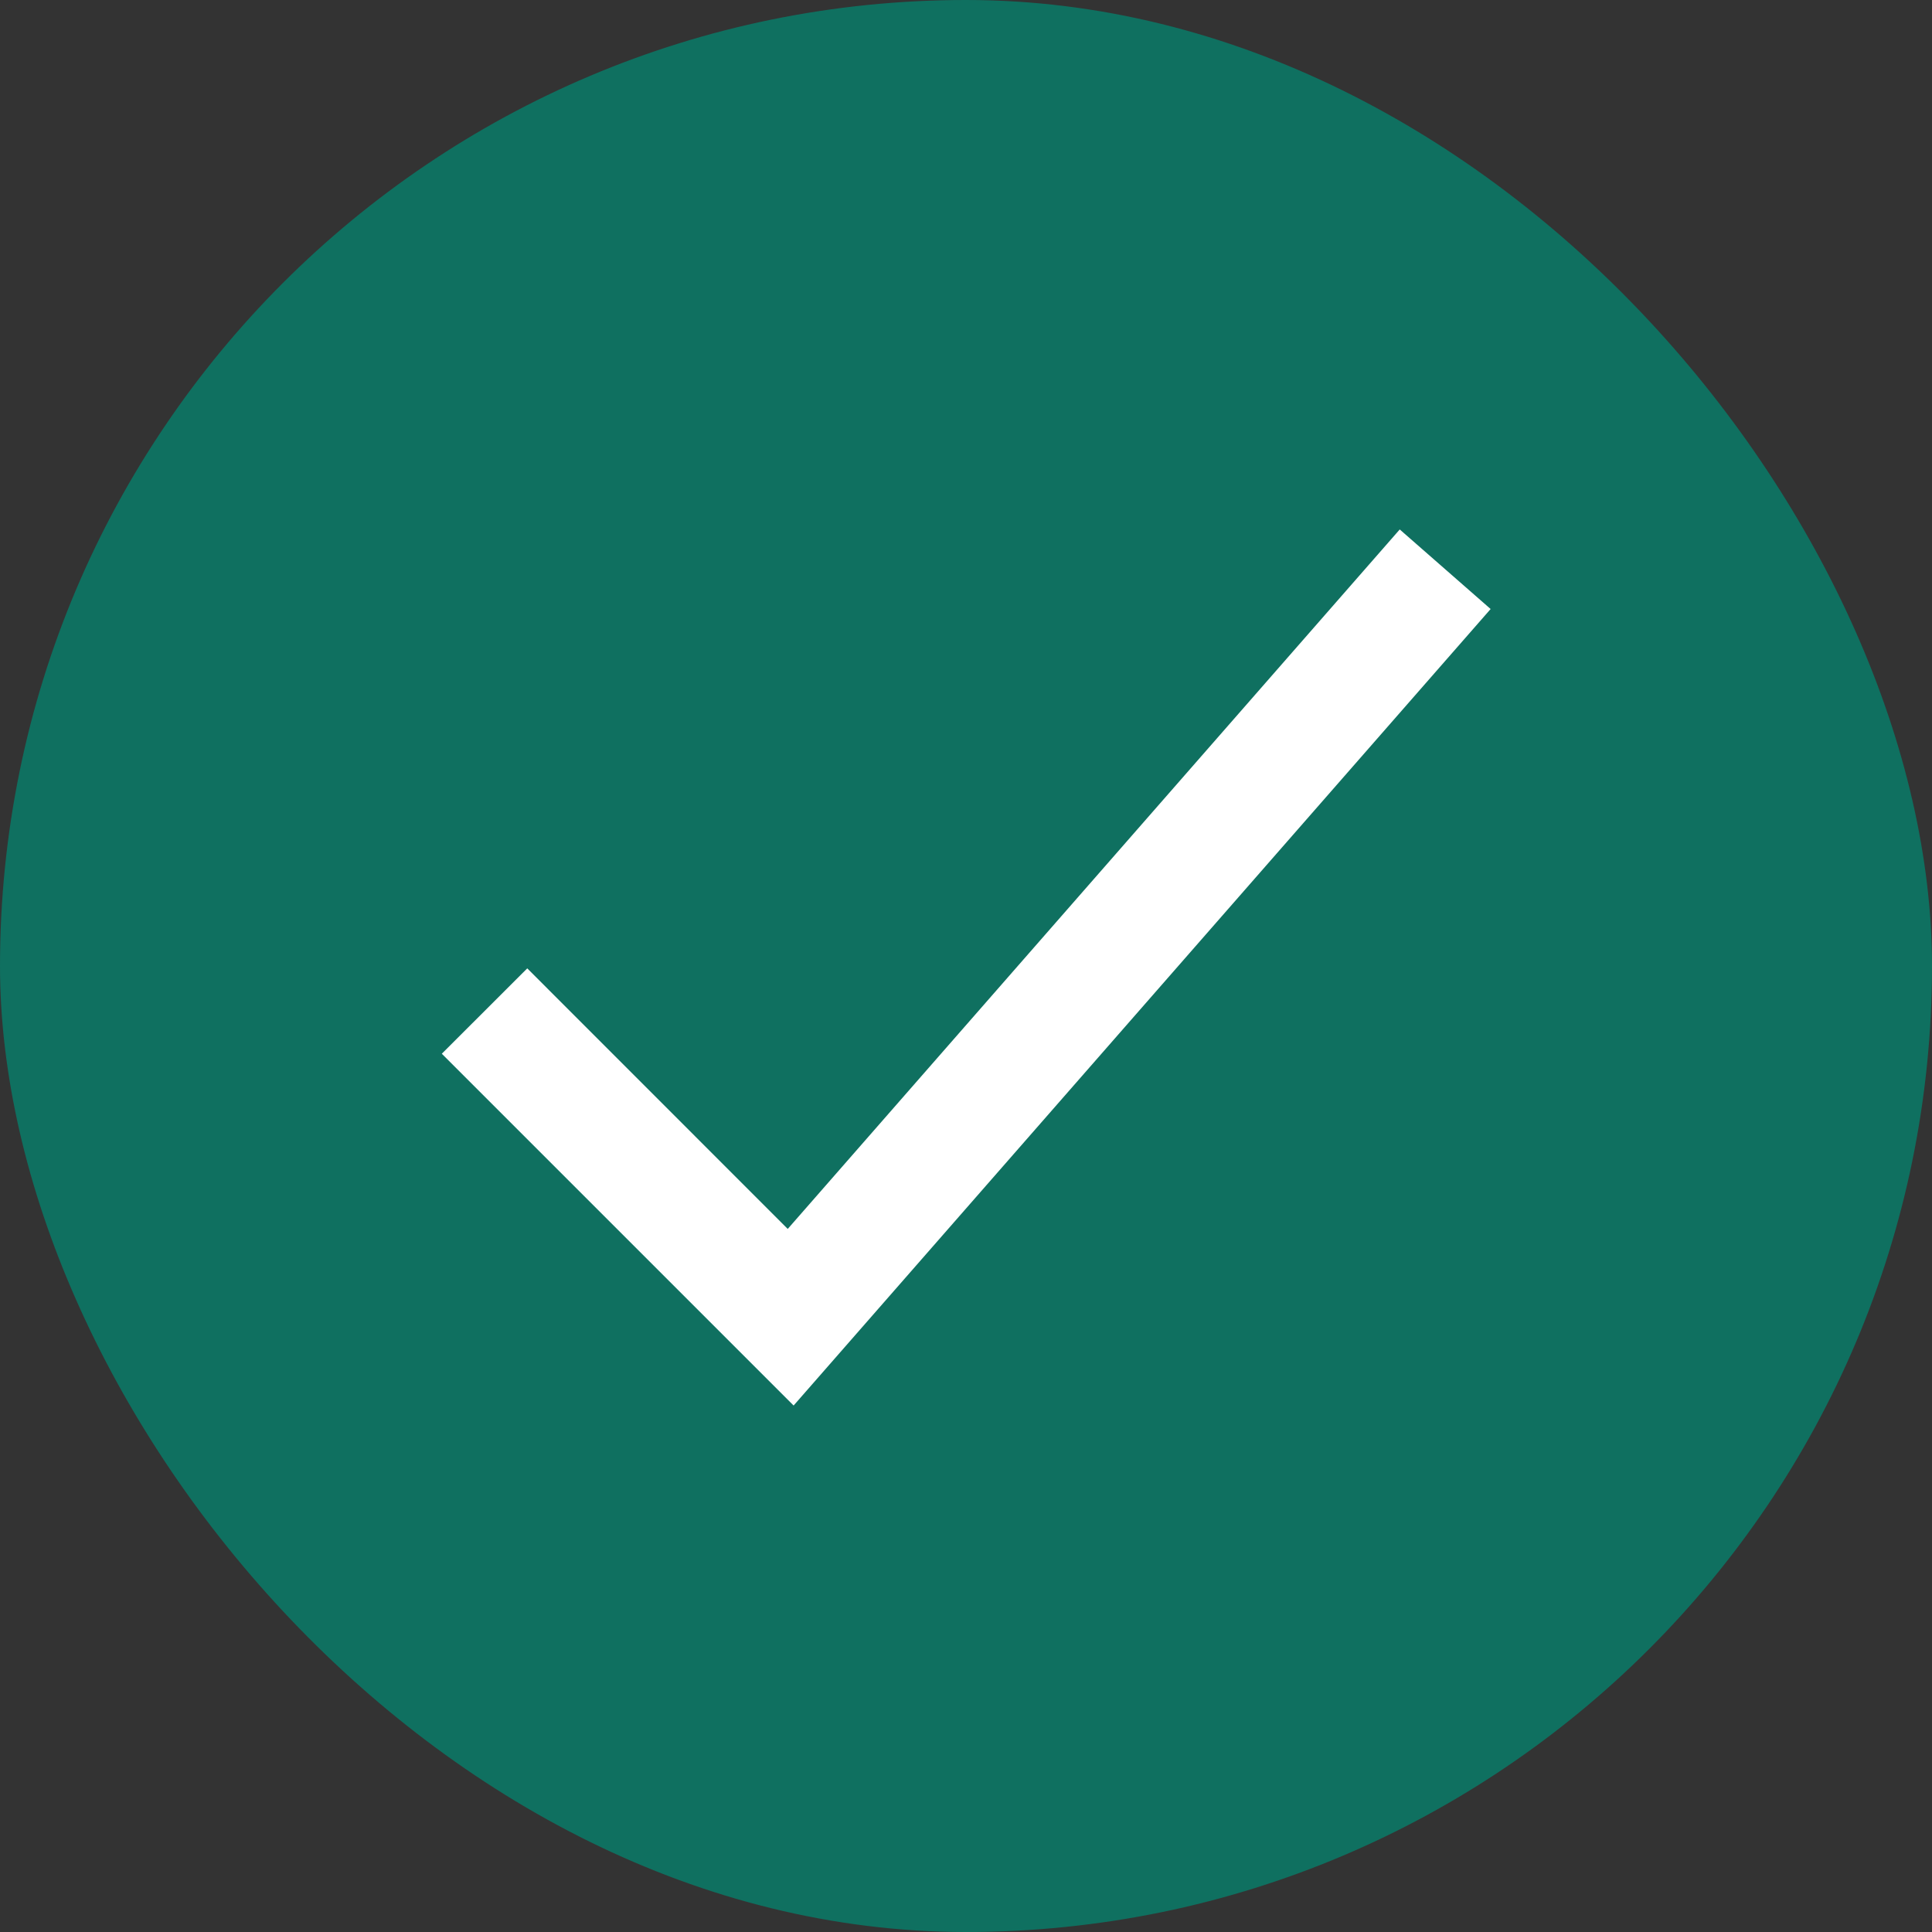
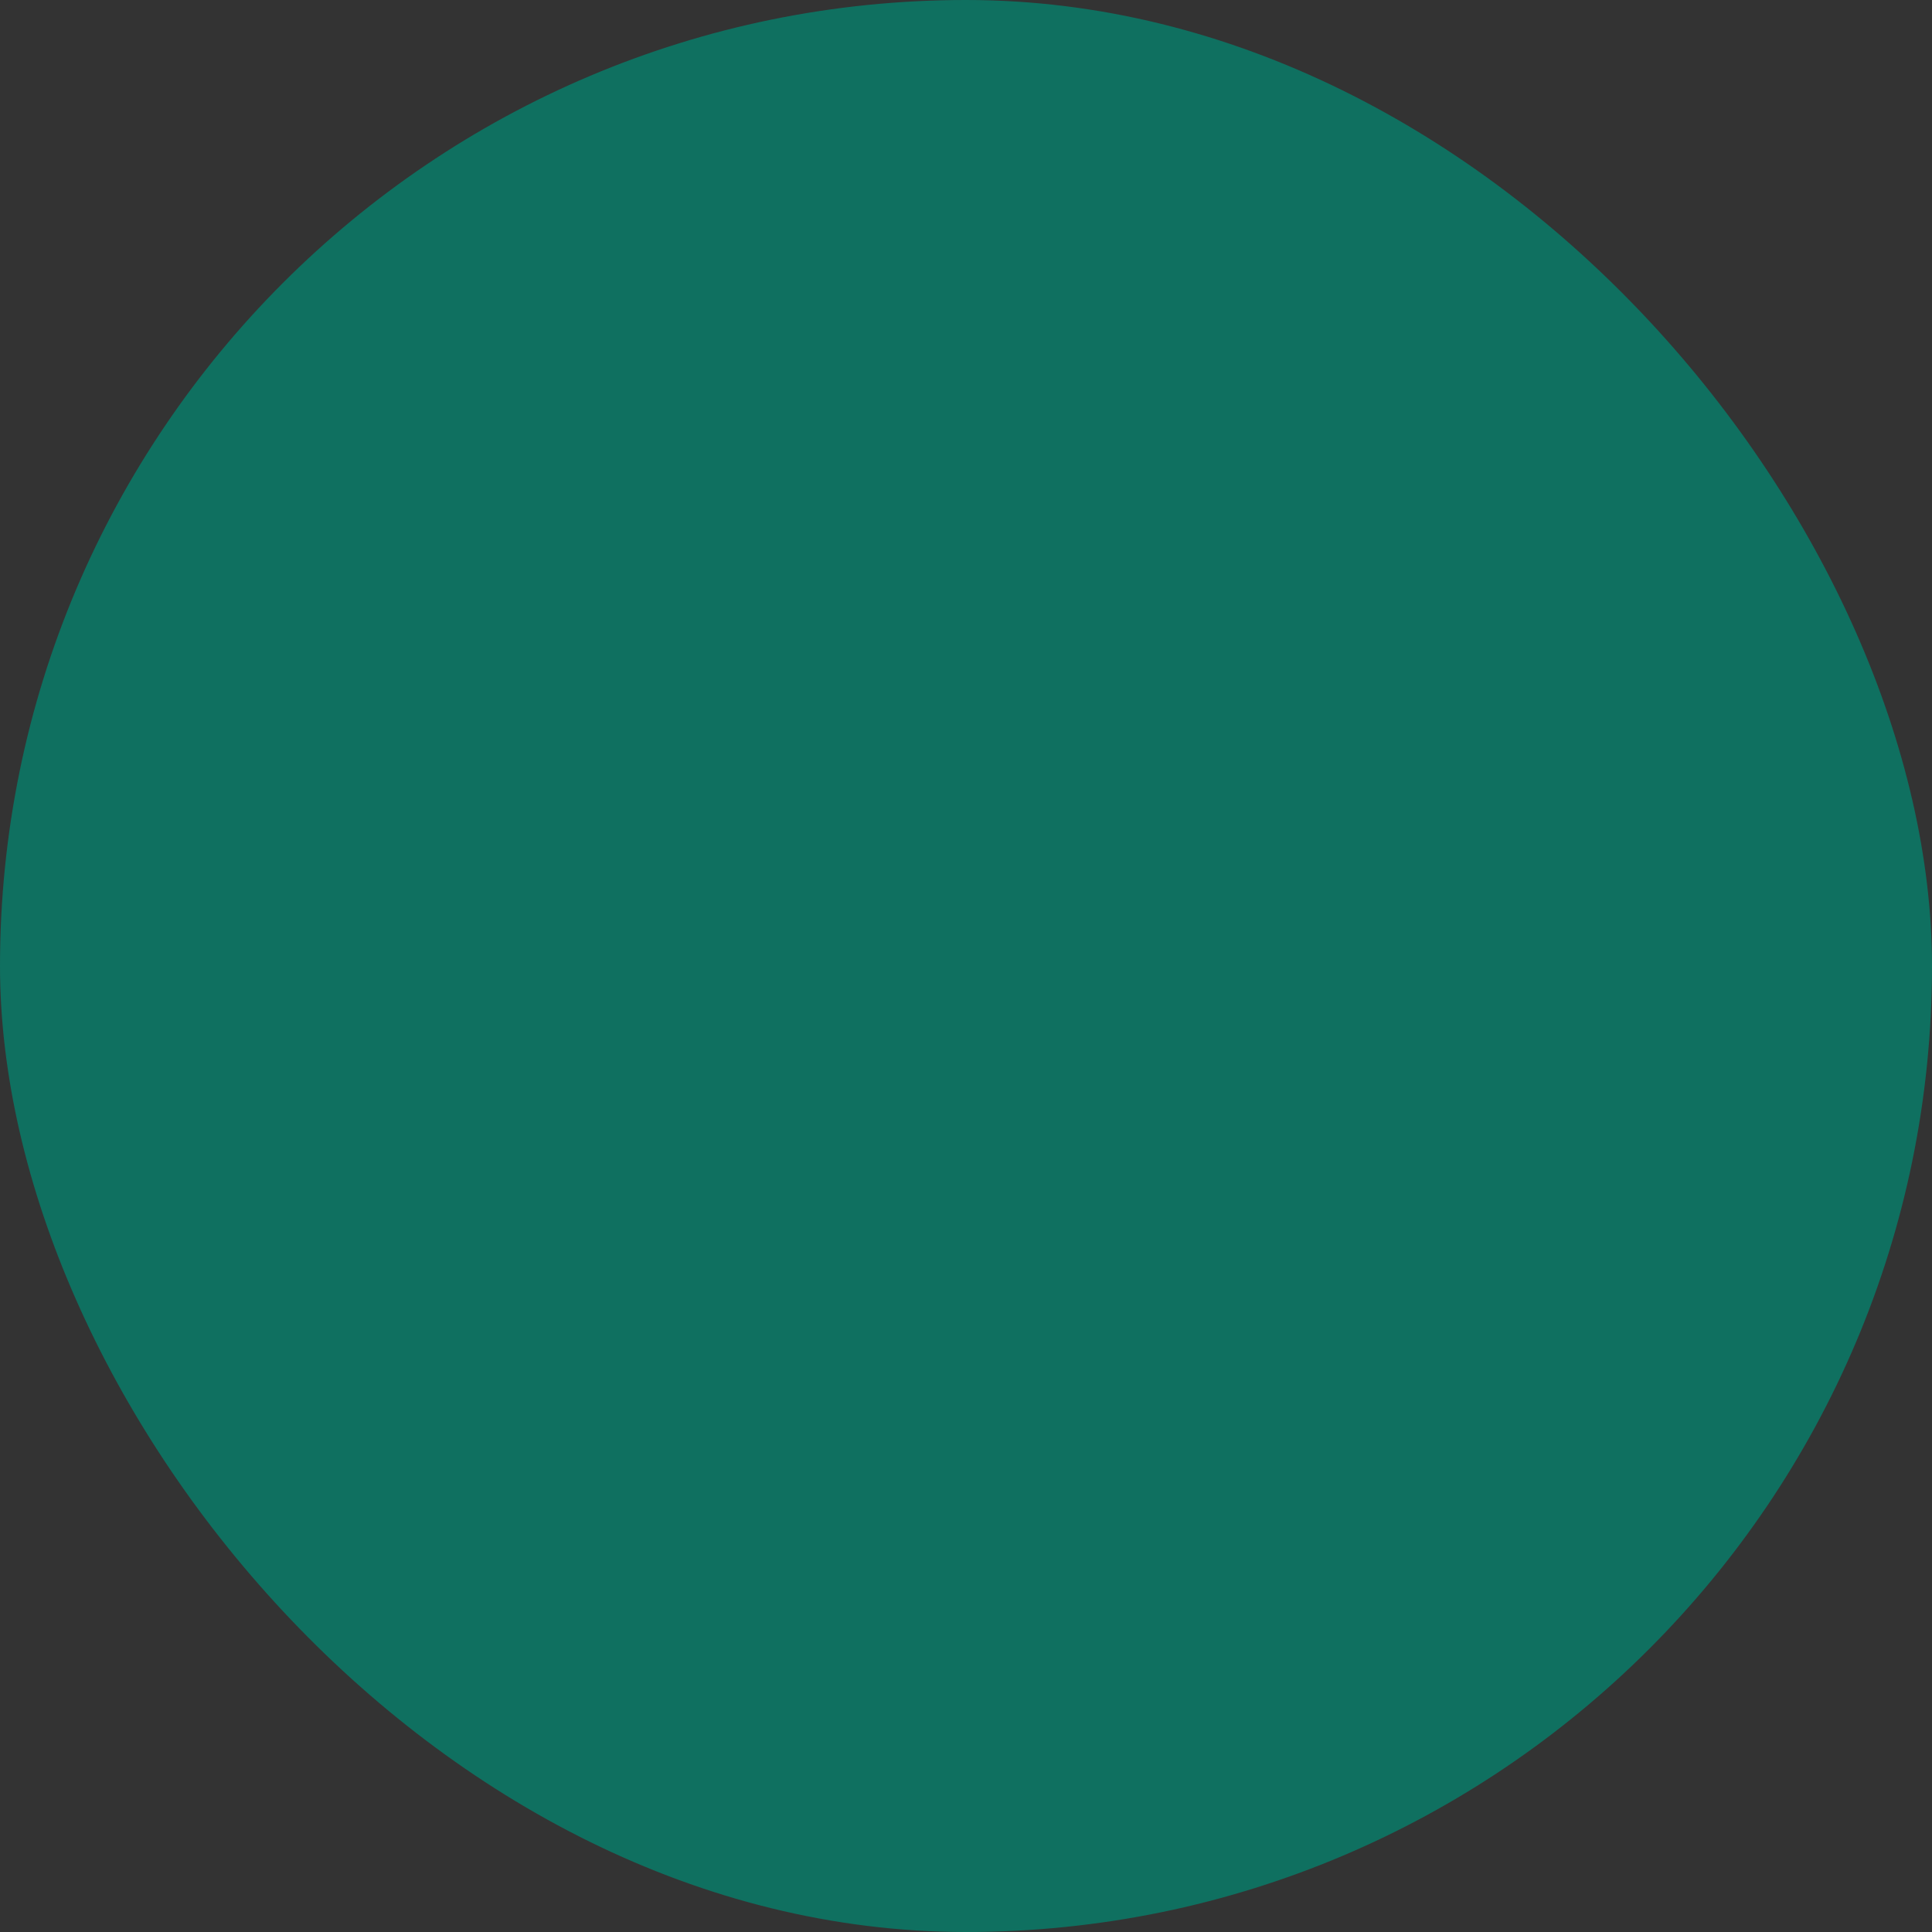
<svg xmlns="http://www.w3.org/2000/svg" width="22" height="22" viewBox="0 0 22 22" fill="none">
  <rect x="0" y="0" width="22" height="22" fill="#333333" stroke="none" />
  <rect width="22" height="22" rx="11" fill="#0F7060" />
-   <path fill-rule="evenodd" clip-rule="evenodd" d="M16.974 6.935L9.037 16.005L5.031 11.999L6.004 11.027L8.97 13.994L15.939 6.029L16.974 6.935Z" fill="white" />
</svg>